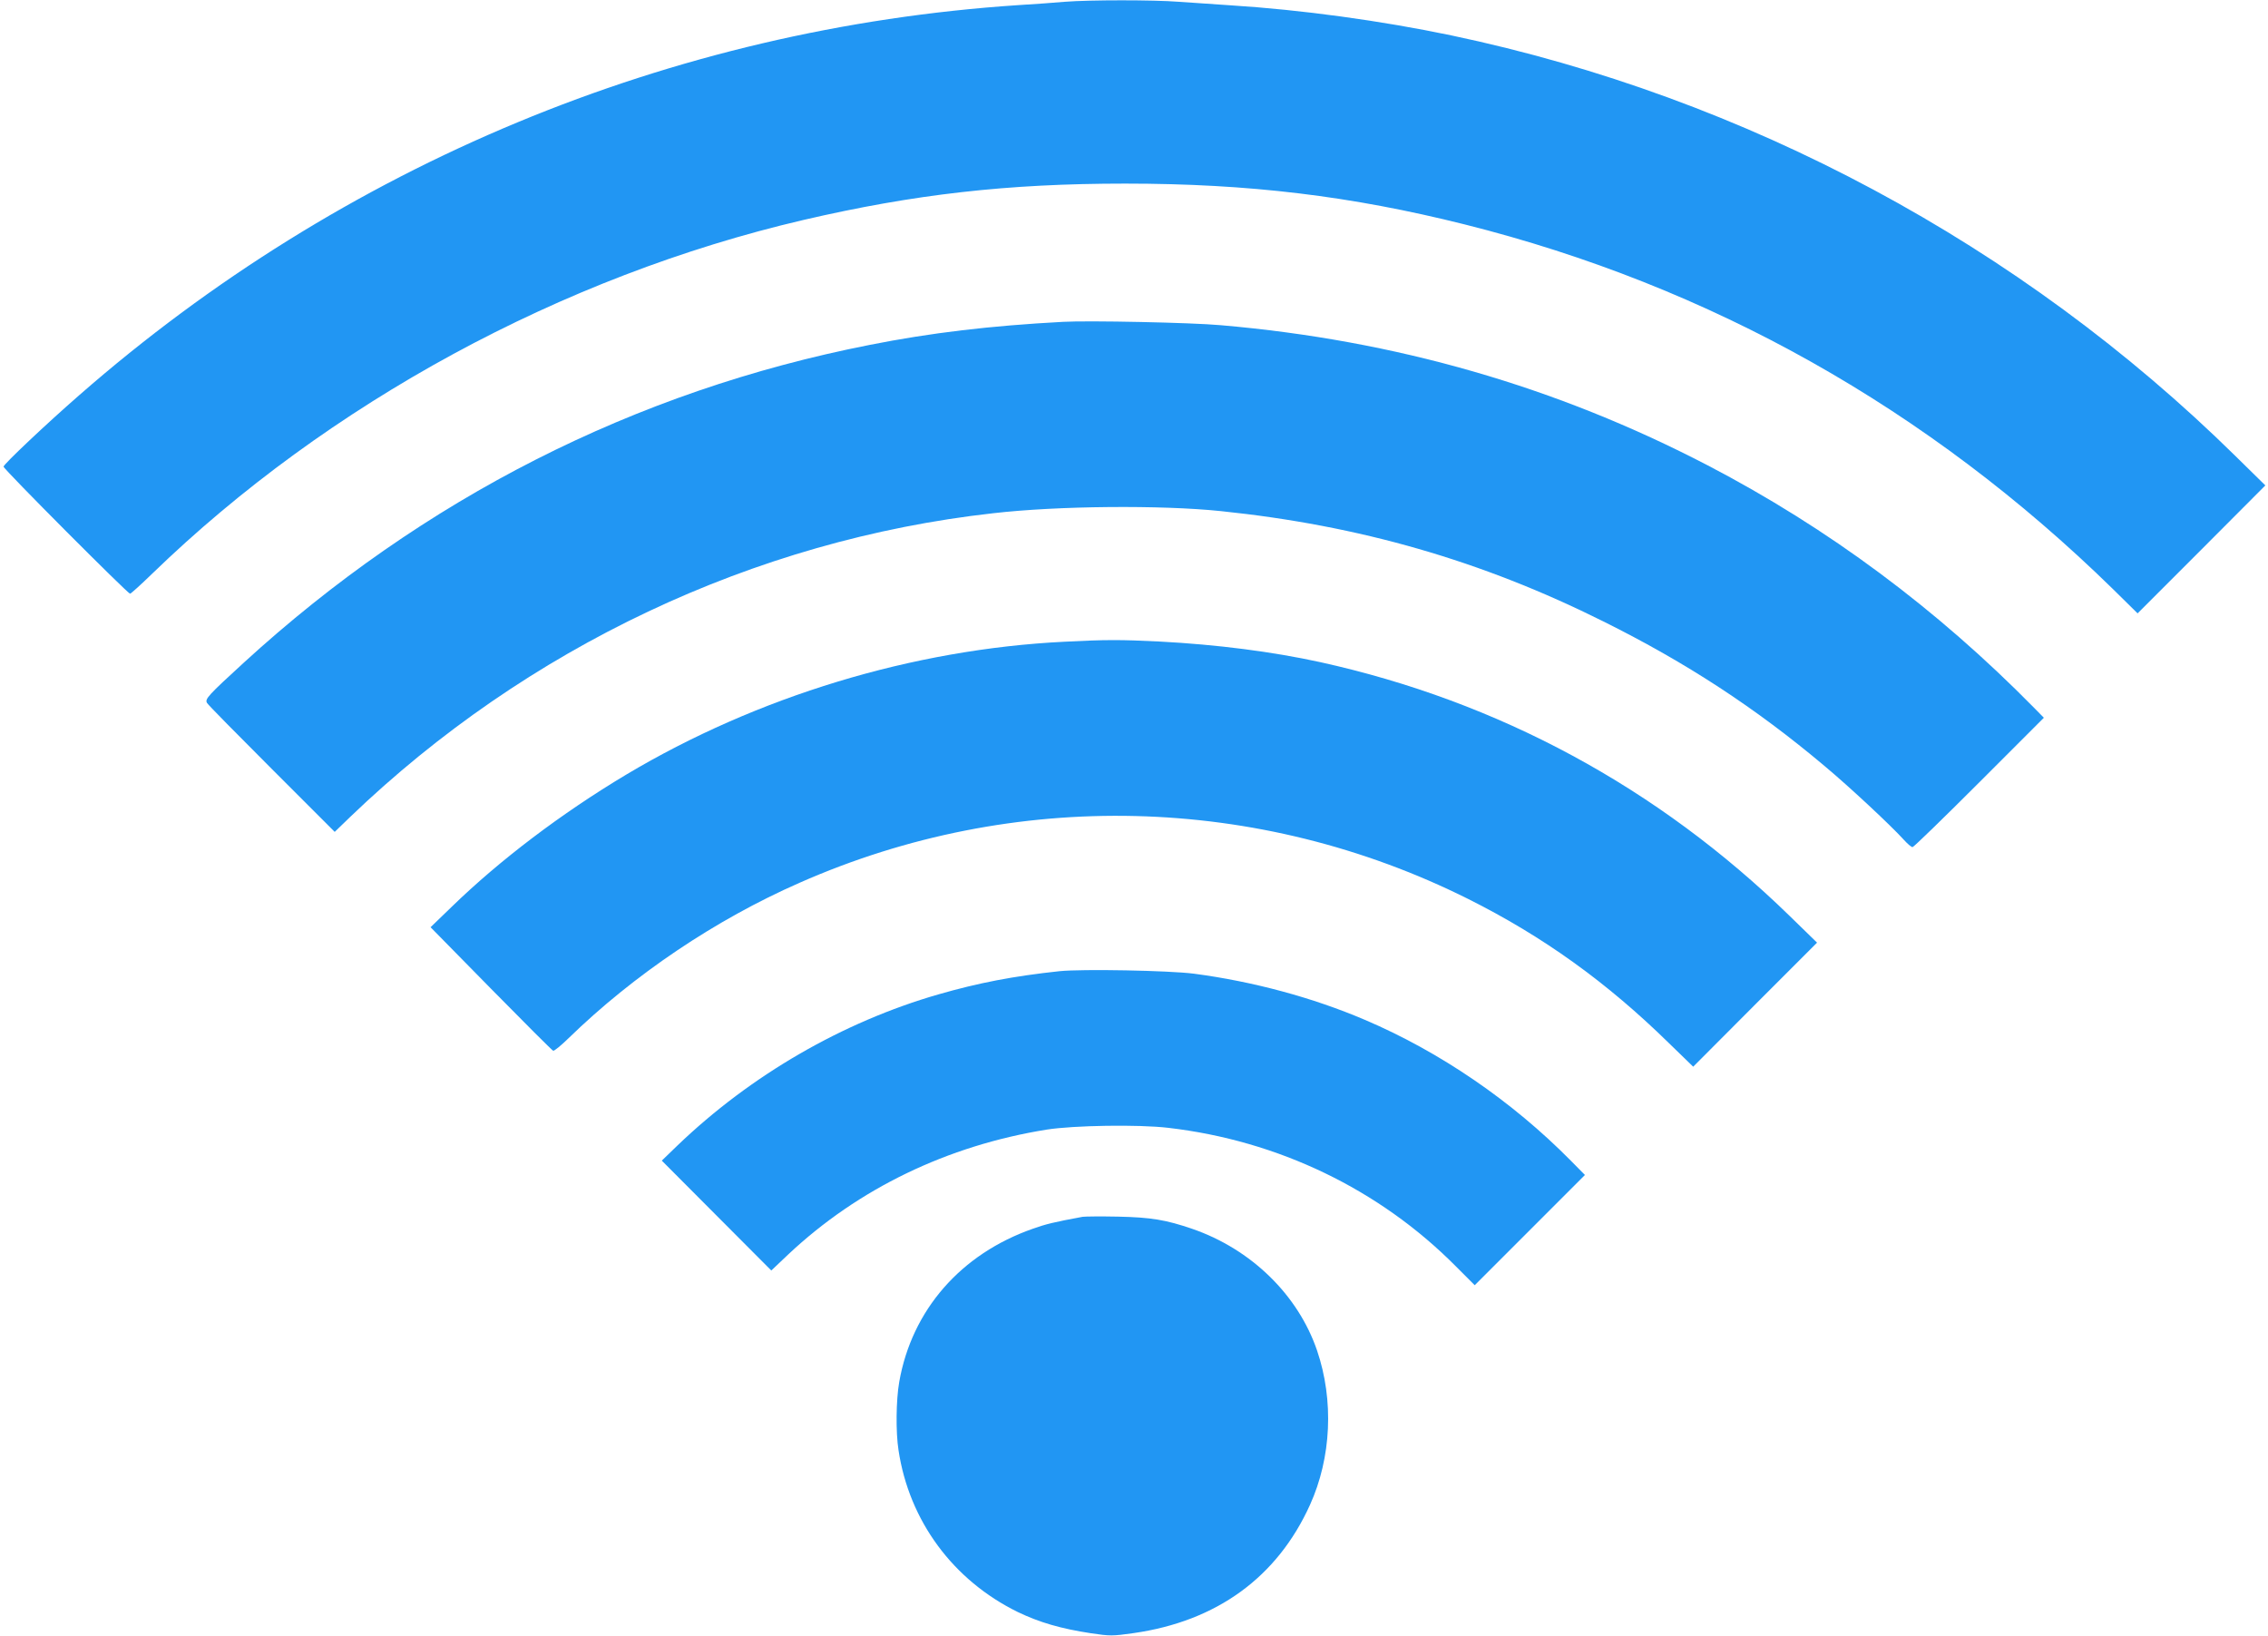
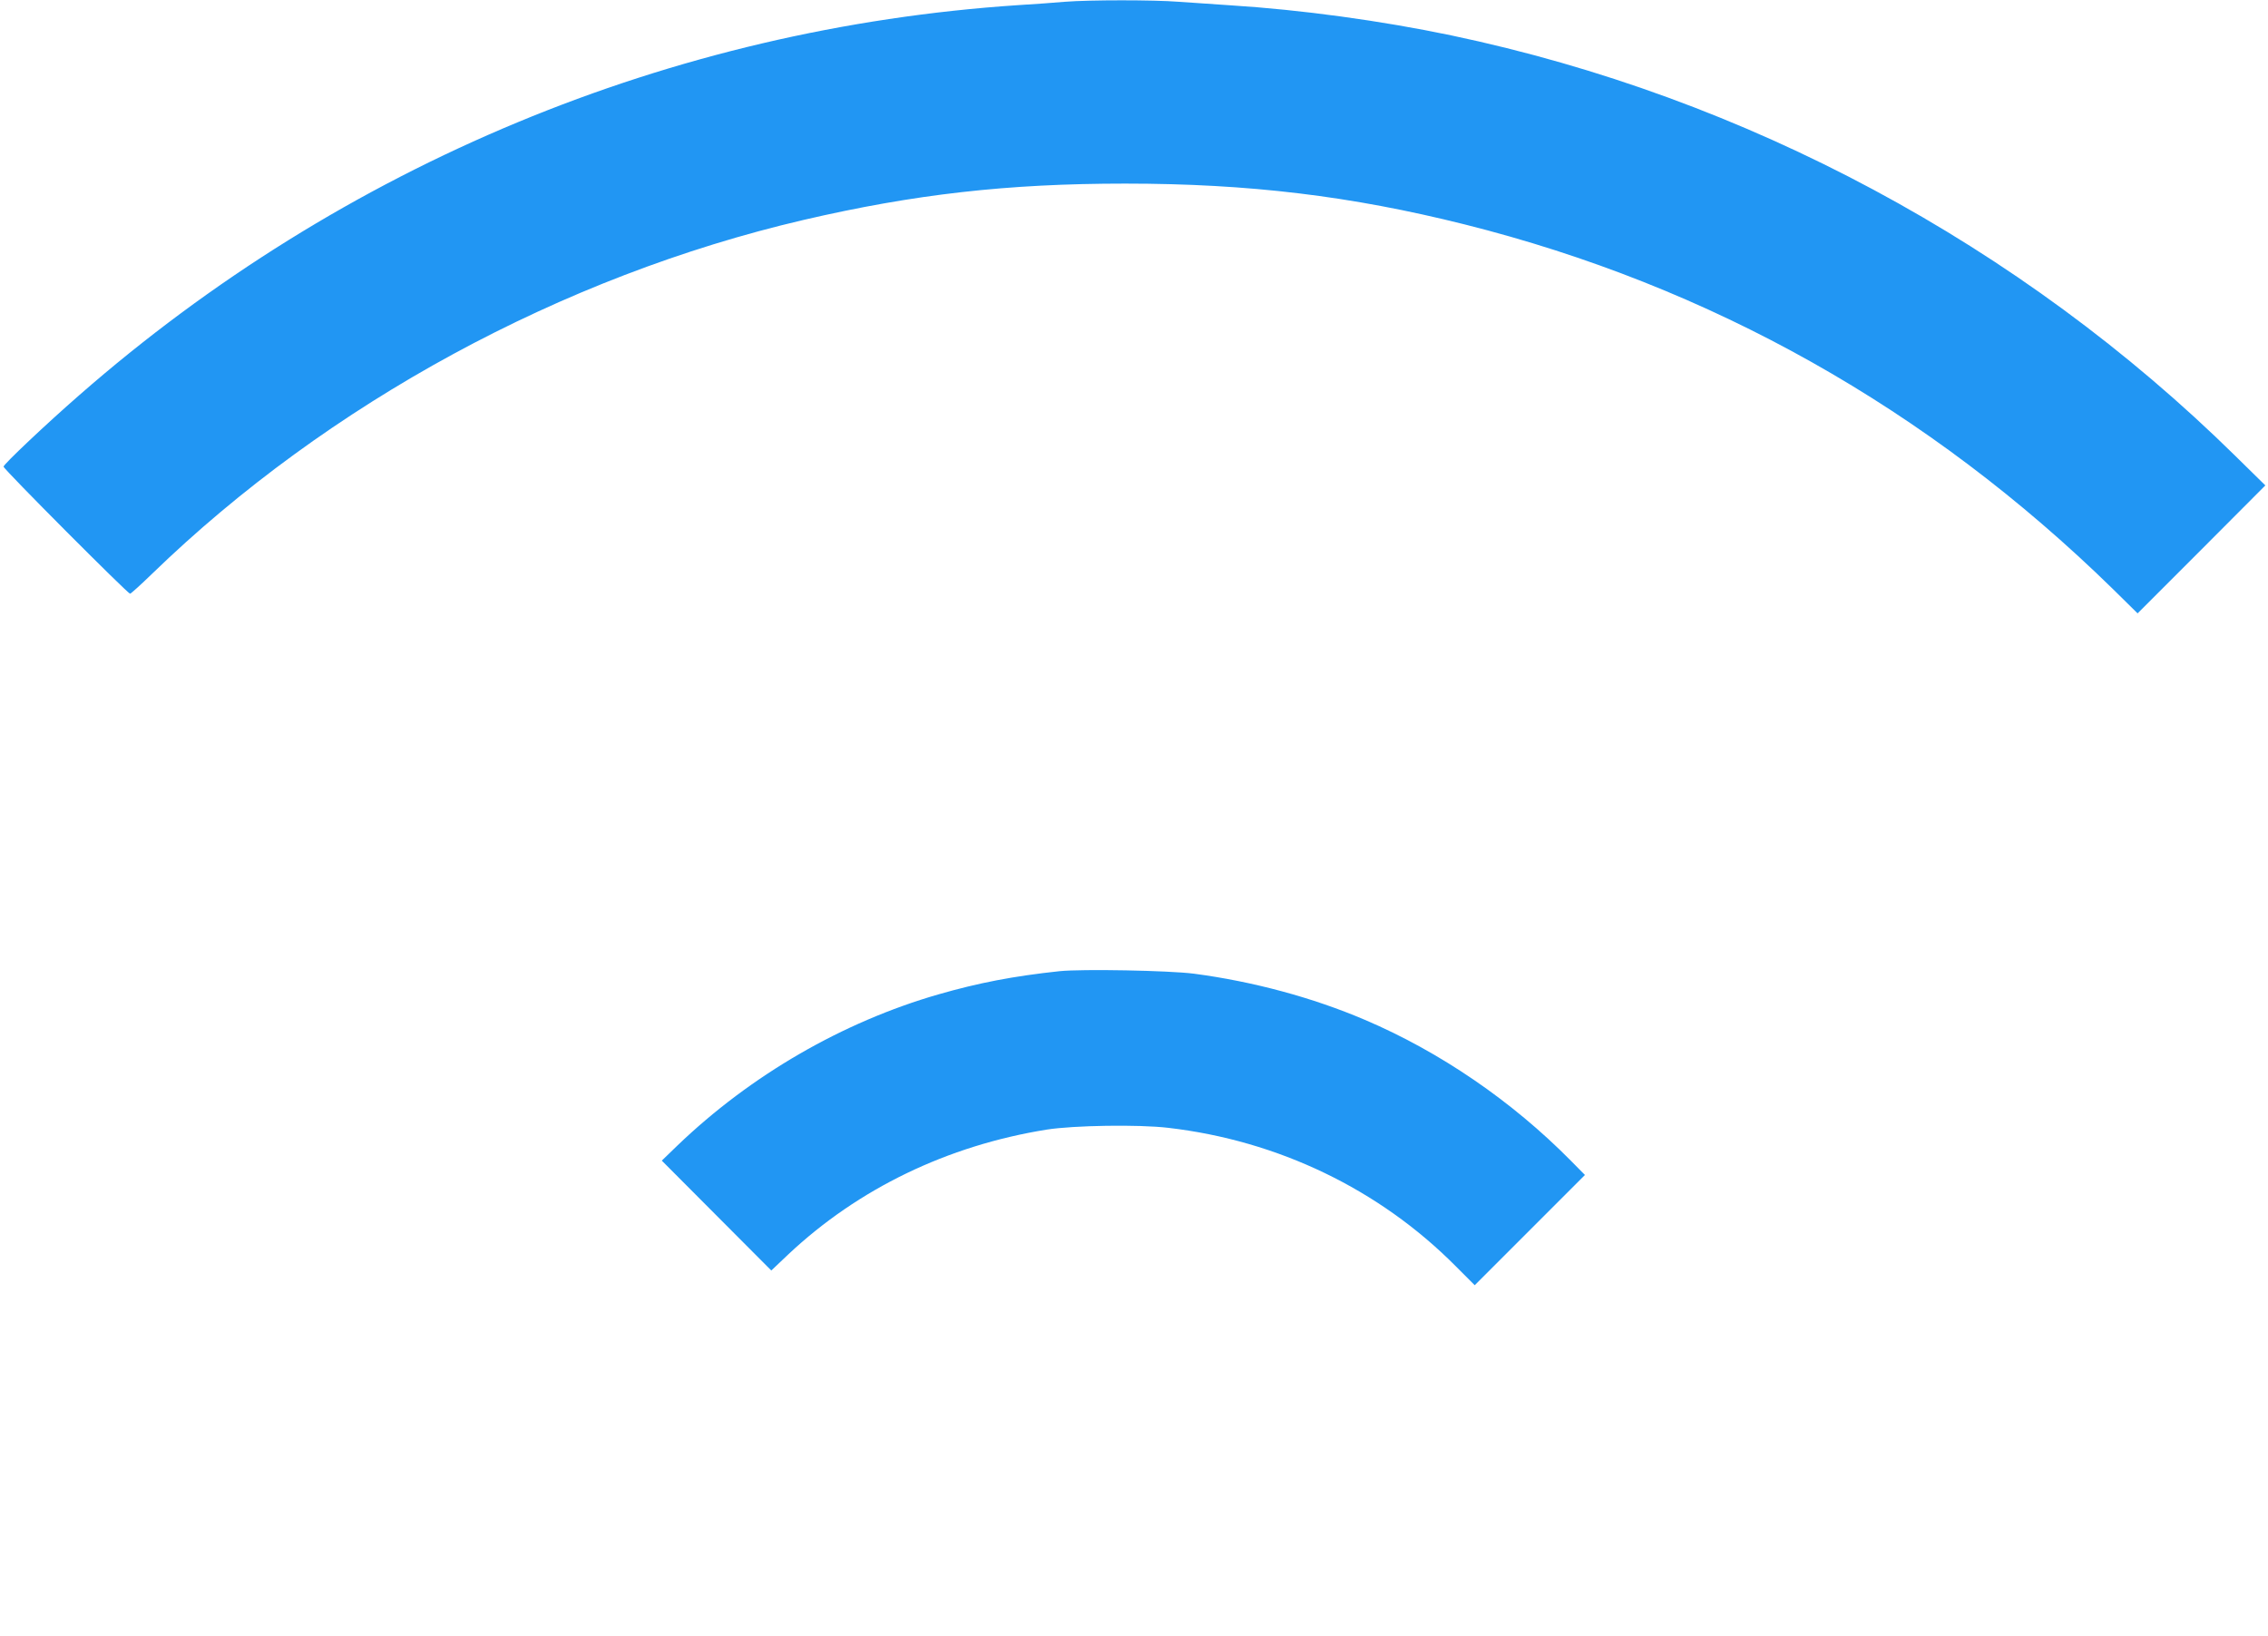
<svg xmlns="http://www.w3.org/2000/svg" version="1.0" width="1280pt" height="923pt" viewBox="0 0 1280 923" preserveAspectRatio="xMidYMid meet">
  <g transform="translate(0,923) scale(0.1,-0.1)" fill="#2196f3" stroke="none">
    <path d="M6010 9220 c-52 -5 -171 -13 -265 -19 -1955 -130 -3811 -900 -5298 -2201 -188 -164 -427 -390 -427 -403 0 -14 701 -717 714 -717 5 0 61 51 125 113 992 961 2313 1678 3676 1996 624 145 1151 205 1815 205 699 0 1276 -70 1915 -230 1388 -348 2618 -1039 3660 -2058 l139 -137 361 361 360 361 -170 167 c-1212 1192 -2759 2022 -4423 2372 -396 83 -848 145 -1247 170 -93 6 -225 15 -293 20 -141 11 -502 11 -642 0z" />
-     <path d="M6000 7414 c-412 -22 -748 -62 -1091 -130 -1325 -260 -2521 -867 -3534 -1794 -201 -184 -219 -204 -207 -226 6 -11 171 -178 366 -373 l355 -355 88 85 c995 955 2278 1562 3628 1713 365 42 947 47 1285 12 783 -81 1473 -280 2160 -623 468 -233 856 -486 1247 -815 139 -116 376 -337 449 -418 20 -22 41 -40 48 -40 6 0 175 164 376 365 l365 365 -55 56 c-549 558 -1162 1014 -1842 1368 -853 444 -1762 706 -2748 791 -165 15 -747 27 -890 19z" />
-     <path d="M6008 5609 c-856 -42 -1735 -309 -2474 -750 -366 -219 -712 -481 -985 -746 l-119 -115 341 -347 c187 -190 345 -348 351 -350 6 -2 45 30 87 71 367 357 828 668 1304 877 1210 534 2588 500 3772 -91 424 -212 784 -471 1135 -815 l136 -132 349 350 350 350 -155 151 c-743 724 -1642 1210 -2650 1432 -270 59 -582 99 -905 116 -221 11 -305 11 -537 -1z" />
    <path d="M5980 3750 c-262 -28 -458 -66 -684 -131 -541 -156 -1059 -456 -1472 -852 l-89 -86 309 -310 309 -310 96 91 c395 371 898 614 1458 704 153 24 518 30 687 10 619 -72 1189 -346 1620 -779 l109 -109 311 311 311 311 -80 81 c-332 336 -737 613 -1161 794 -295 126 -632 217 -967 261 -143 18 -628 27 -757 14z" />
-     <path d="M6110 2364 c-162 -30 -207 -41 -280 -67 -407 -142 -684 -459 -755 -865 -18 -102 -20 -283 -4 -385 60 -399 308 -734 673 -913 123 -59 243 -94 414 -120 108 -16 120 -16 240 1 469 67 810 315 995 723 121 267 136 590 40 872 -107 313 -371 571 -704 686 -149 51 -233 65 -419 69 -96 2 -186 1 -200 -1z" />
  </g>
</svg>